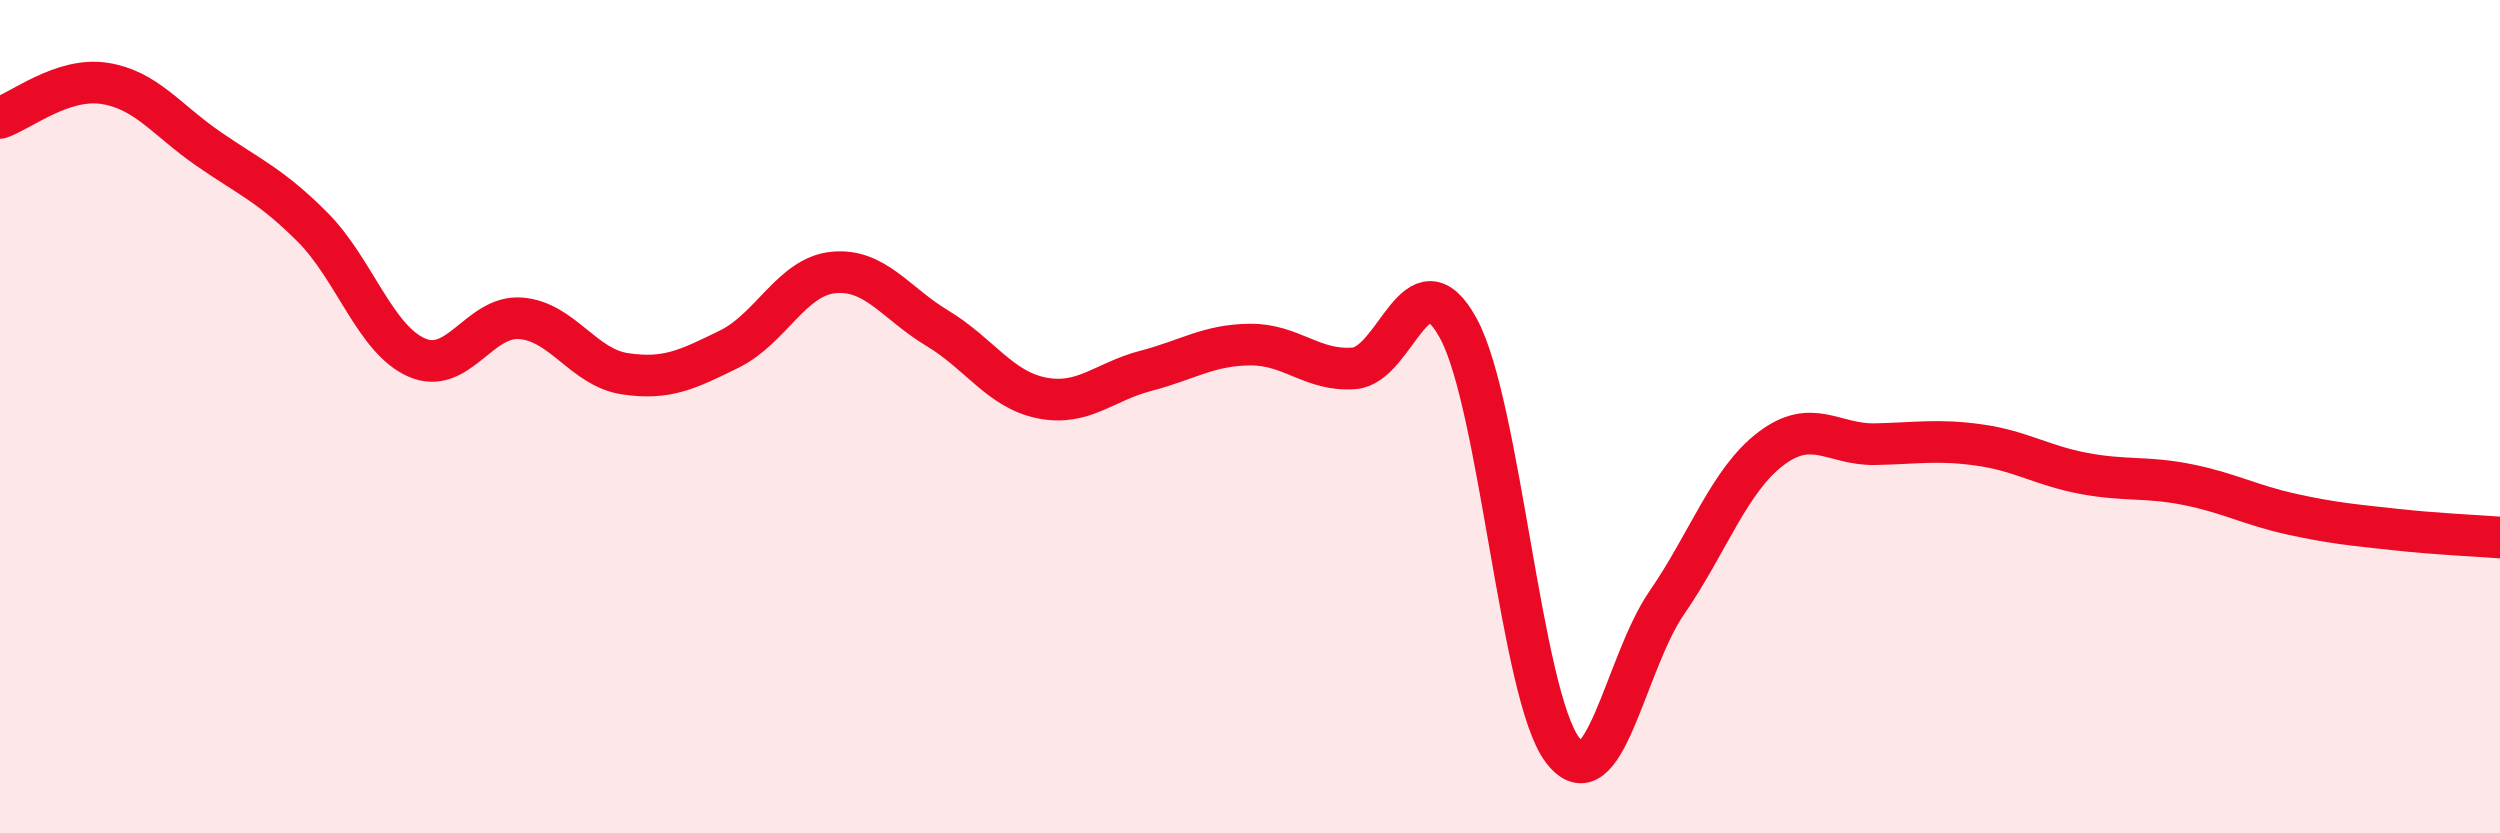
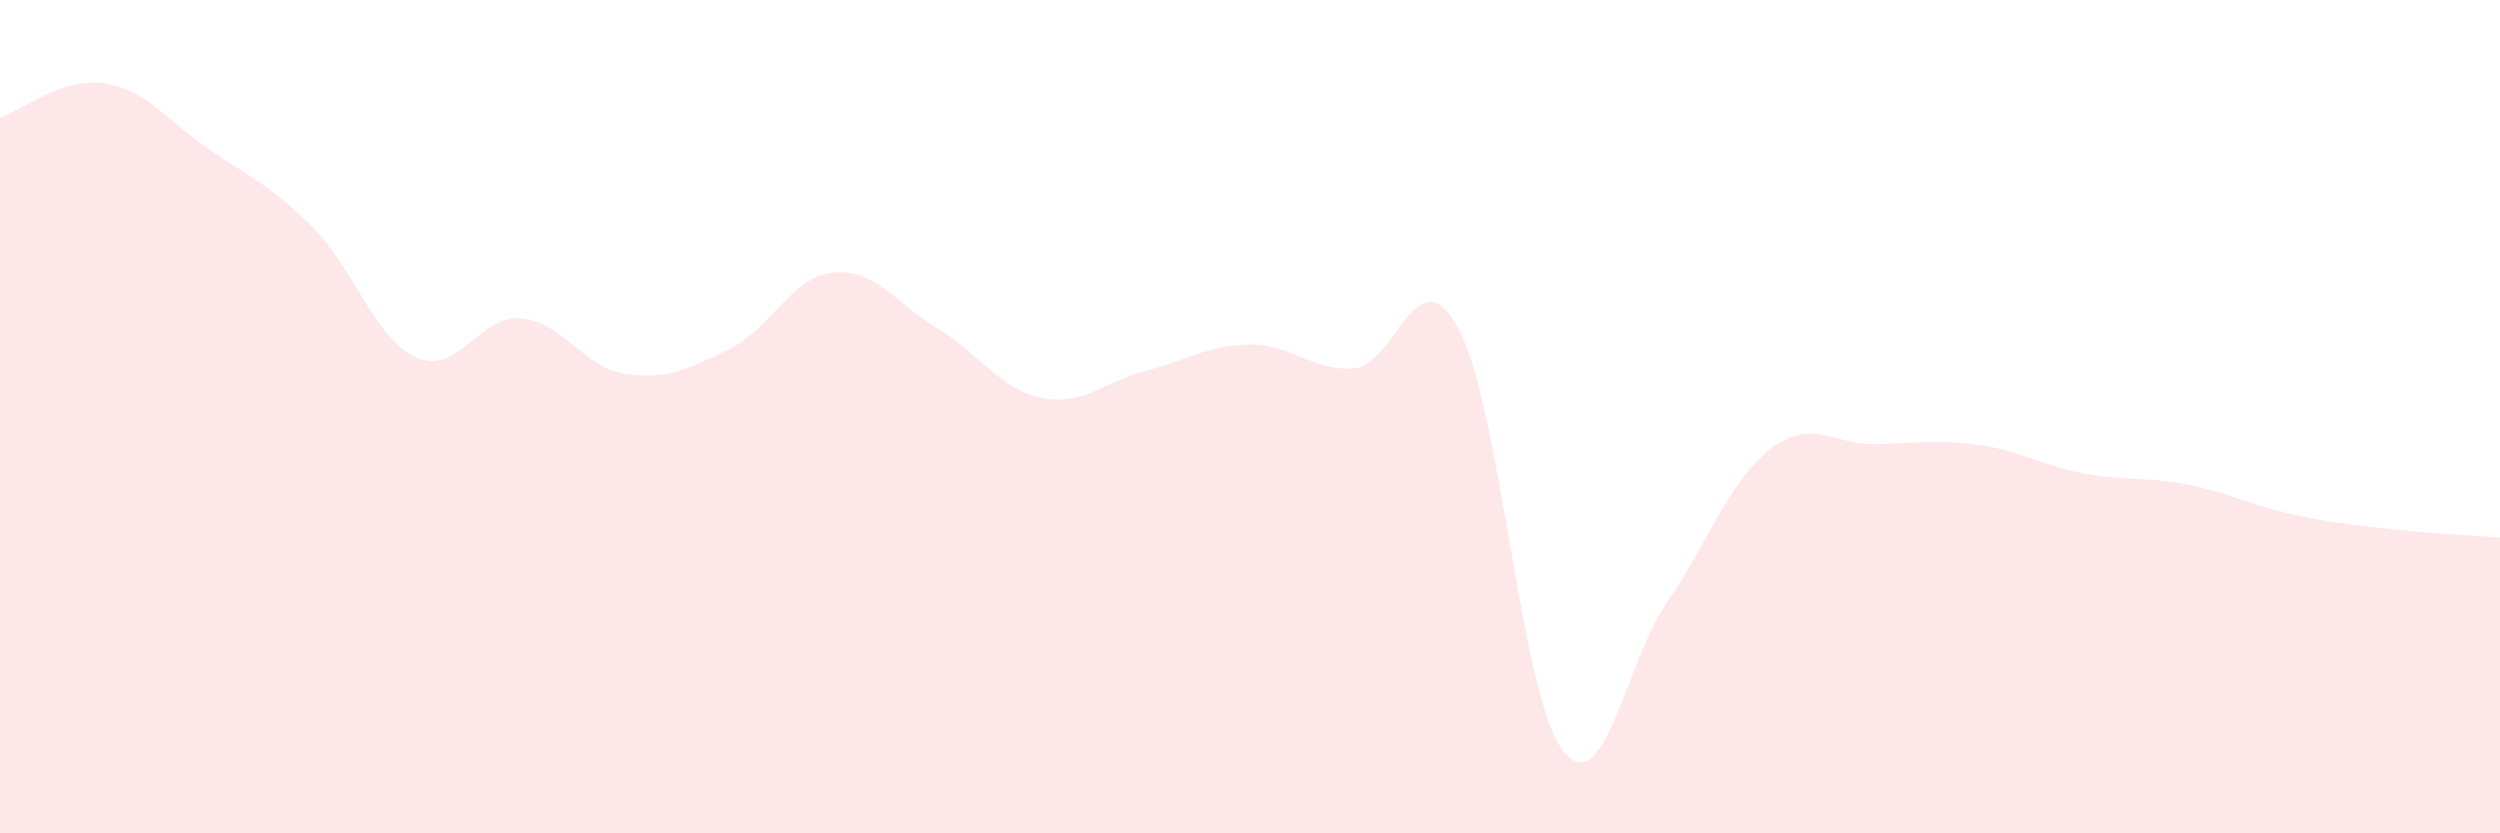
<svg xmlns="http://www.w3.org/2000/svg" width="60" height="20" viewBox="0 0 60 20">
  <path d="M 0,2.83 C 0.5,2.66 1.5,1.85 2.5,2 C 3.5,2.15 4,2.88 5,3.57 C 6,4.26 6.5,4.45 7.5,5.45 C 8.5,6.45 9,8.14 10,8.58 C 11,9.02 11.5,7.56 12.5,7.64 C 13.5,7.72 14,8.82 15,8.97 C 16,9.12 16.5,8.87 17.5,8.38 C 18.5,7.89 19,6.64 20,6.54 C 21,6.44 21.5,7.28 22.5,7.88 C 23.5,8.48 24,9.35 25,9.55 C 26,9.75 26.5,9.16 27.5,8.9 C 28.5,8.64 29,8.28 30,8.27 C 31,8.26 31.5,8.92 32.5,8.84 C 33.5,8.76 34,6.05 35,7.88 C 36,9.71 36.5,16.68 37.5,18 C 38.5,19.32 39,15.92 40,14.47 C 41,13.02 41.5,11.53 42.5,10.77 C 43.5,10.01 44,10.68 45,10.66 C 46,10.64 46.5,10.54 47.5,10.68 C 48.5,10.82 49,11.17 50,11.36 C 51,11.55 51.5,11.43 52.5,11.63 C 53.5,11.83 54,12.12 55,12.34 C 56,12.56 56.5,12.6 57.5,12.71 C 58.5,12.82 59.5,12.86 60,12.9L60 20L0 20Z" fill="#EB0A25" opacity="0.1" stroke-linecap="round" stroke-linejoin="round" />
-   <path d="M 0,2.83 C 0.5,2.66 1.5,1.85 2.5,2 C 3.5,2.15 4,2.88 5,3.57 C 6,4.26 6.5,4.45 7.5,5.45 C 8.5,6.45 9,8.14 10,8.58 C 11,9.02 11.5,7.56 12.5,7.64 C 13.5,7.72 14,8.82 15,8.97 C 16,9.12 16.5,8.87 17.5,8.38 C 18.5,7.89 19,6.64 20,6.54 C 21,6.44 21.5,7.28 22.5,7.88 C 23.5,8.48 24,9.35 25,9.55 C 26,9.75 26.5,9.16 27.5,8.9 C 28.5,8.64 29,8.28 30,8.27 C 31,8.26 31.5,8.92 32.5,8.84 C 33.5,8.76 34,6.05 35,7.88 C 36,9.71 36.5,16.68 37.5,18 C 38.5,19.32 39,15.92 40,14.47 C 41,13.02 41.5,11.53 42.5,10.77 C 43.5,10.01 44,10.68 45,10.66 C 46,10.64 46.5,10.54 47.5,10.68 C 48.5,10.82 49,11.17 50,11.36 C 51,11.55 51.5,11.43 52.5,11.63 C 53.5,11.83 54,12.12 55,12.34 C 56,12.56 56.5,12.6 57.5,12.71 C 58.5,12.82 59.5,12.86 60,12.9" stroke="#EB0A25" stroke-width="1" fill="none" stroke-linecap="round" stroke-linejoin="round" />
</svg>